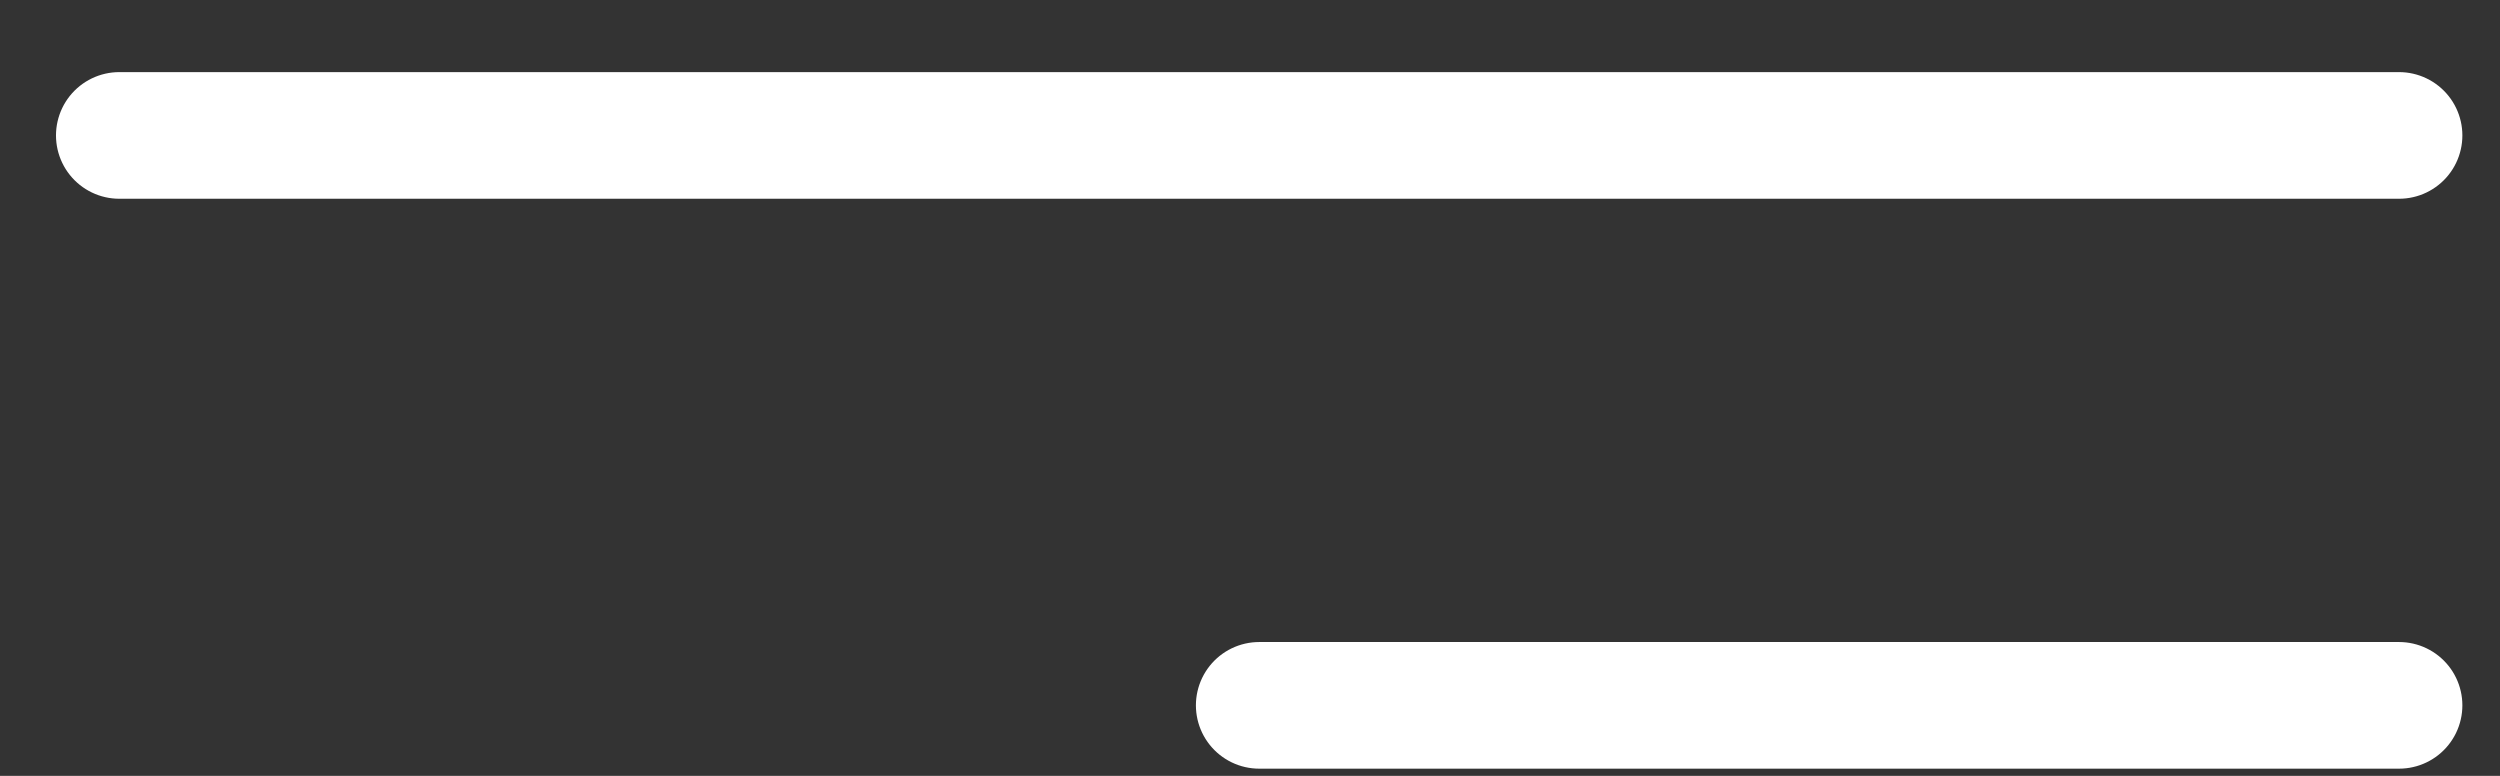
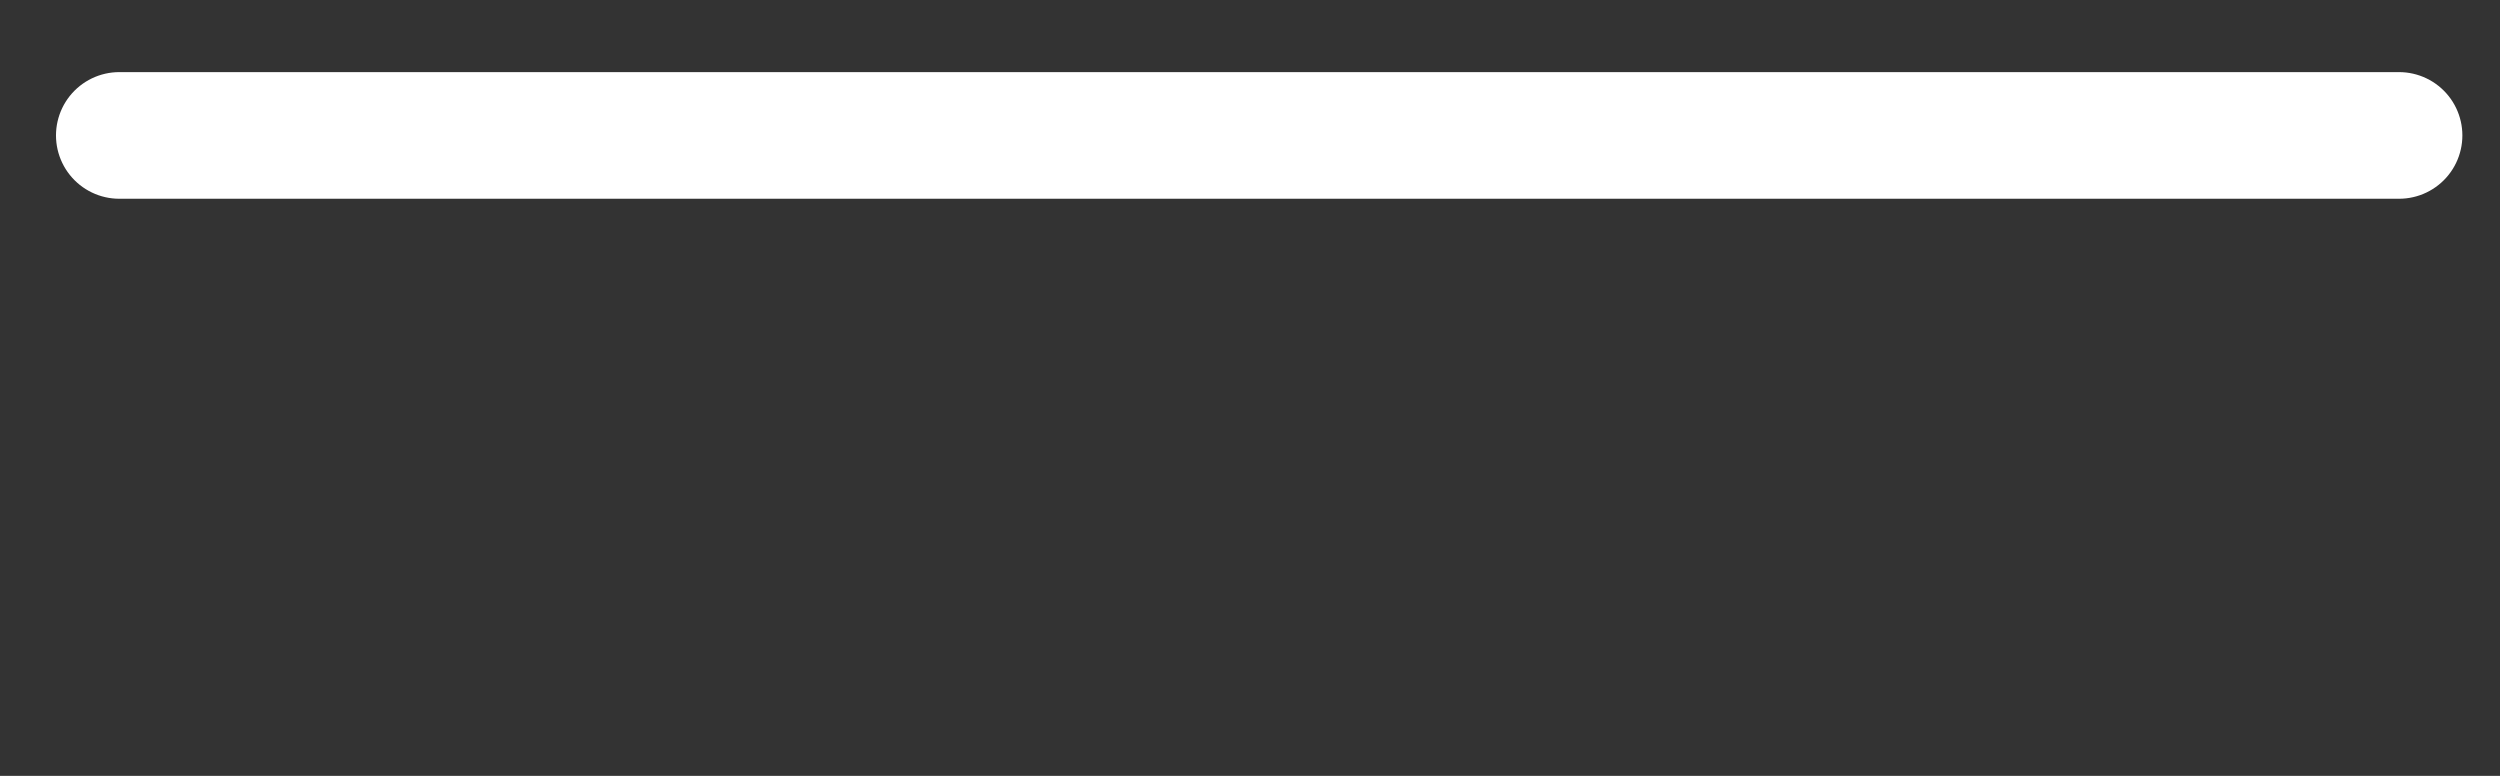
<svg xmlns="http://www.w3.org/2000/svg" width="29" height="9" viewBox="0 0 29 9" fill="none">
  <rect x="0" y="0" width="29" height="9" fill="#333333" stroke="none" />
  <path d="M1.384 1.571H27.829" stroke="white" stroke-width="1.469" stroke-linecap="round" />
-   <path d="M14.607 8.182L27.829 8.182" stroke="white" stroke-width="1.469" stroke-linecap="round" />
</svg>